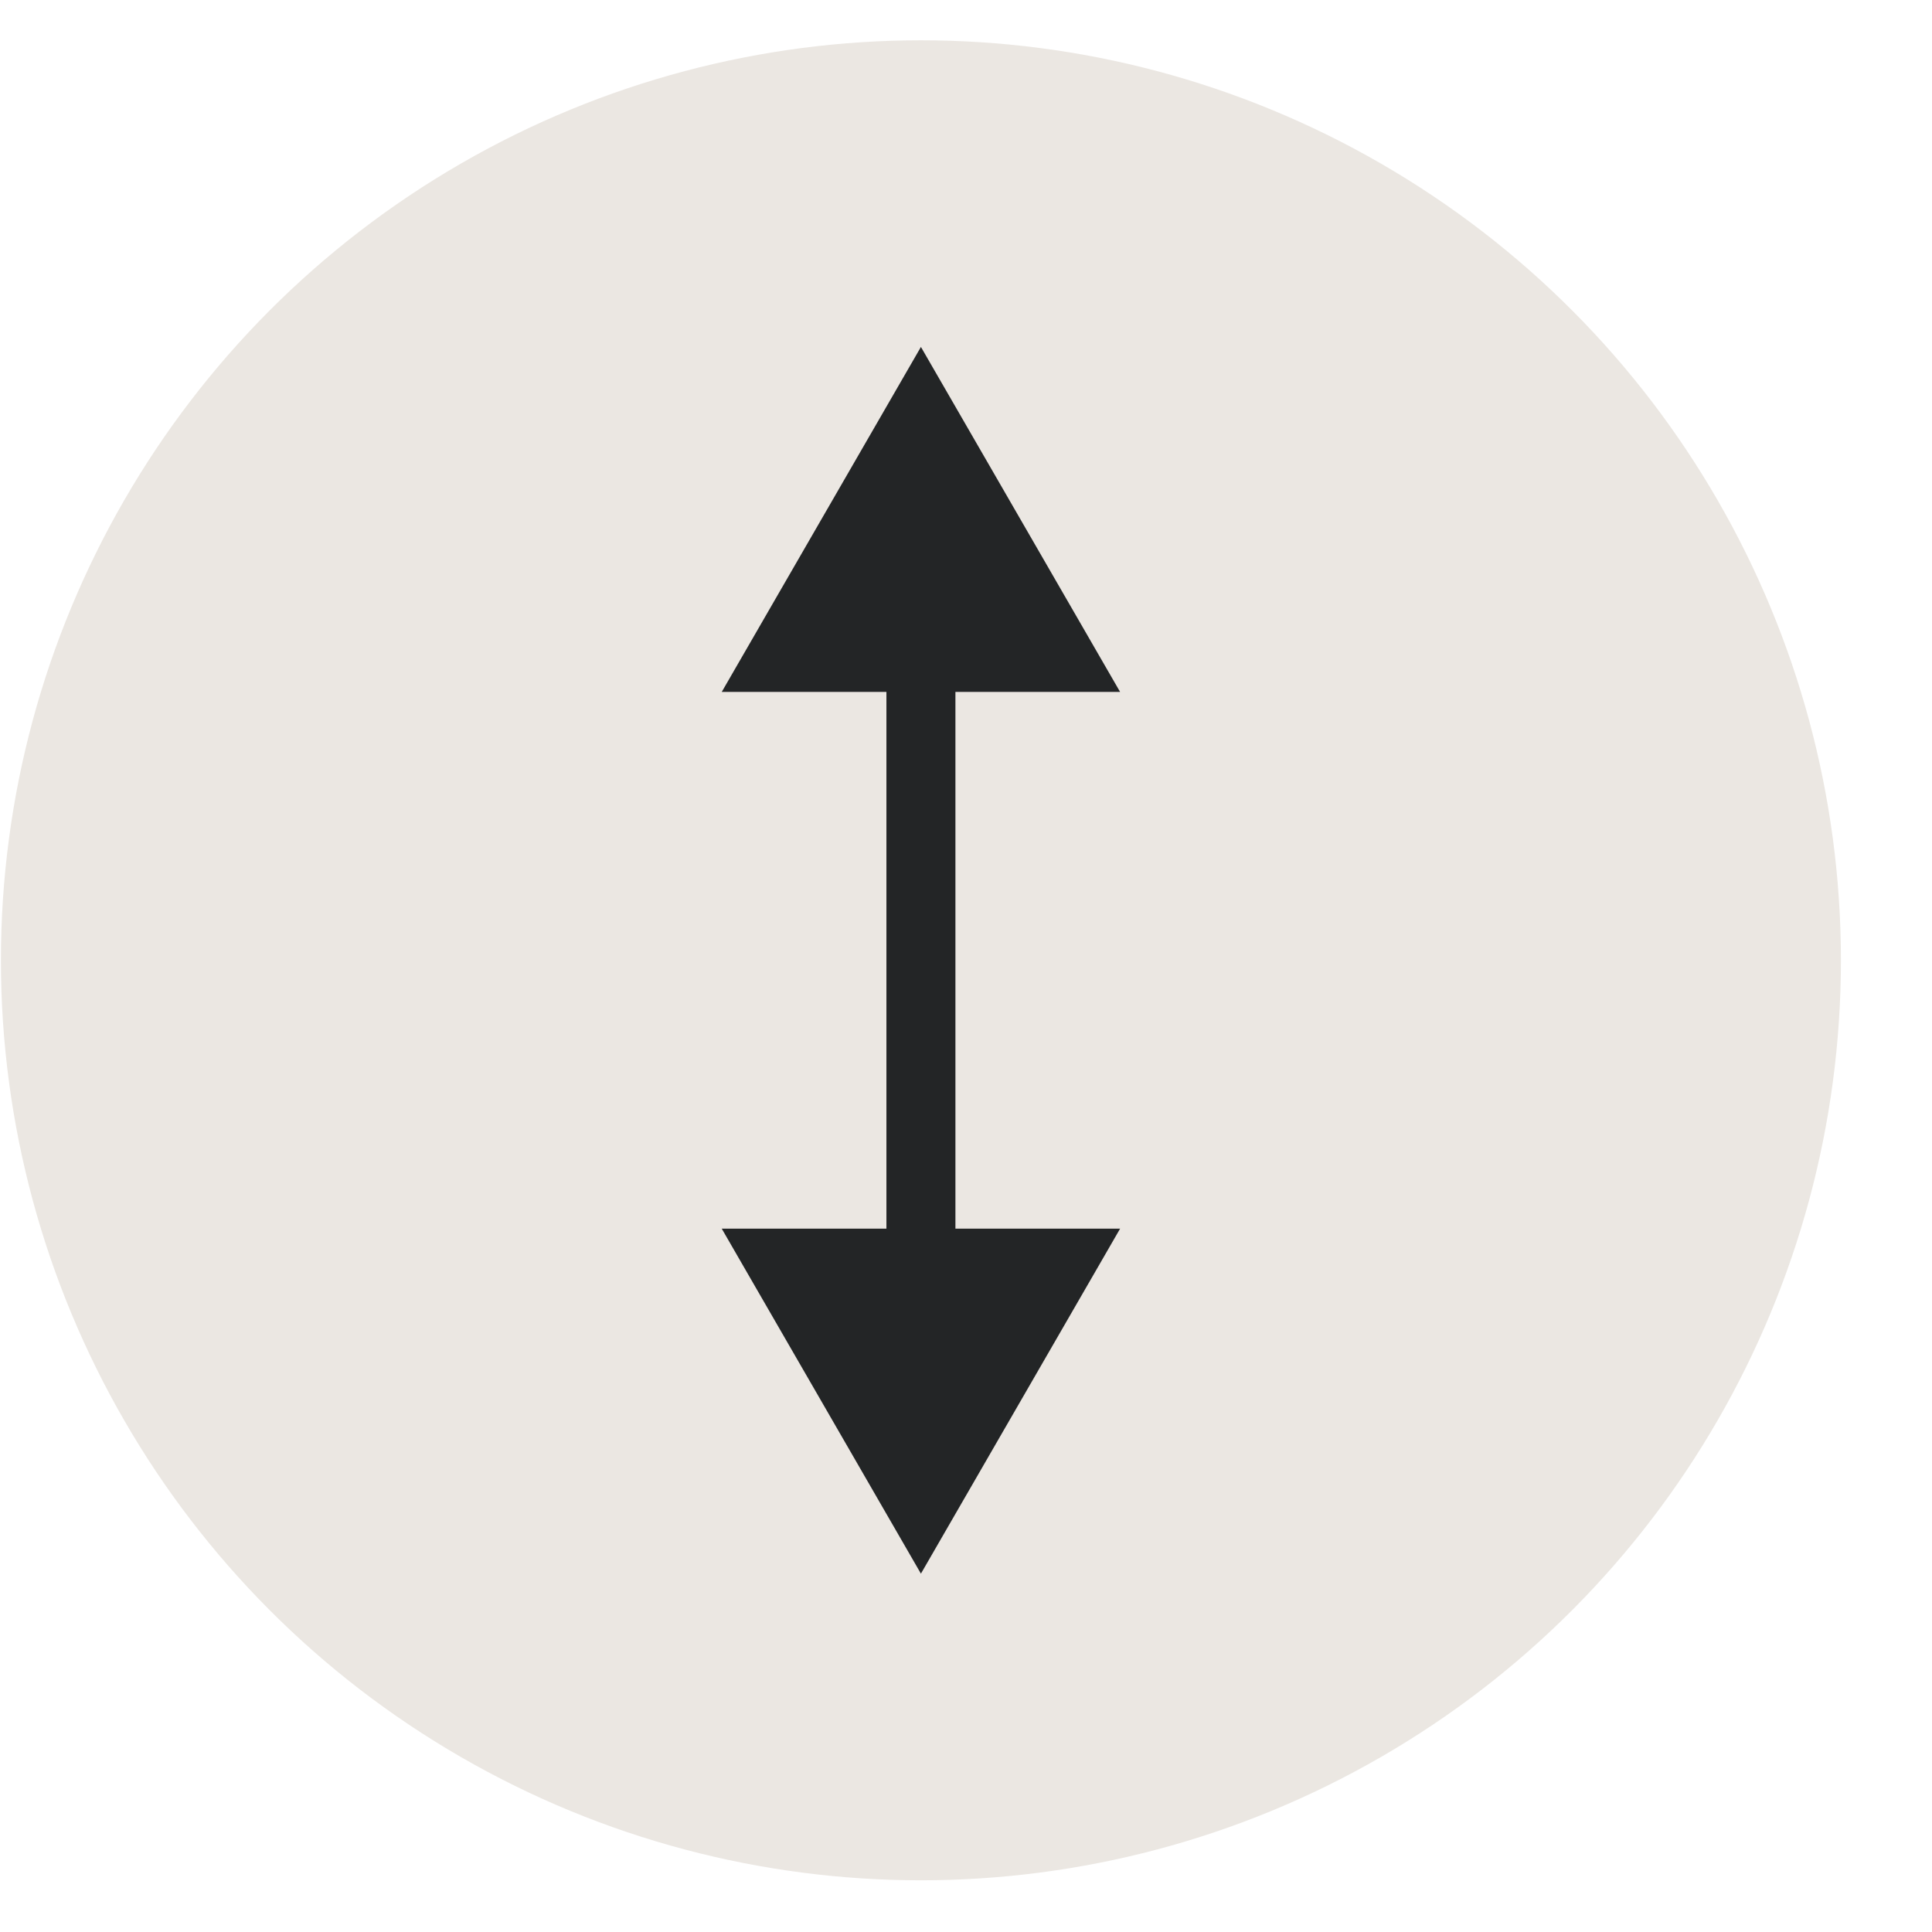
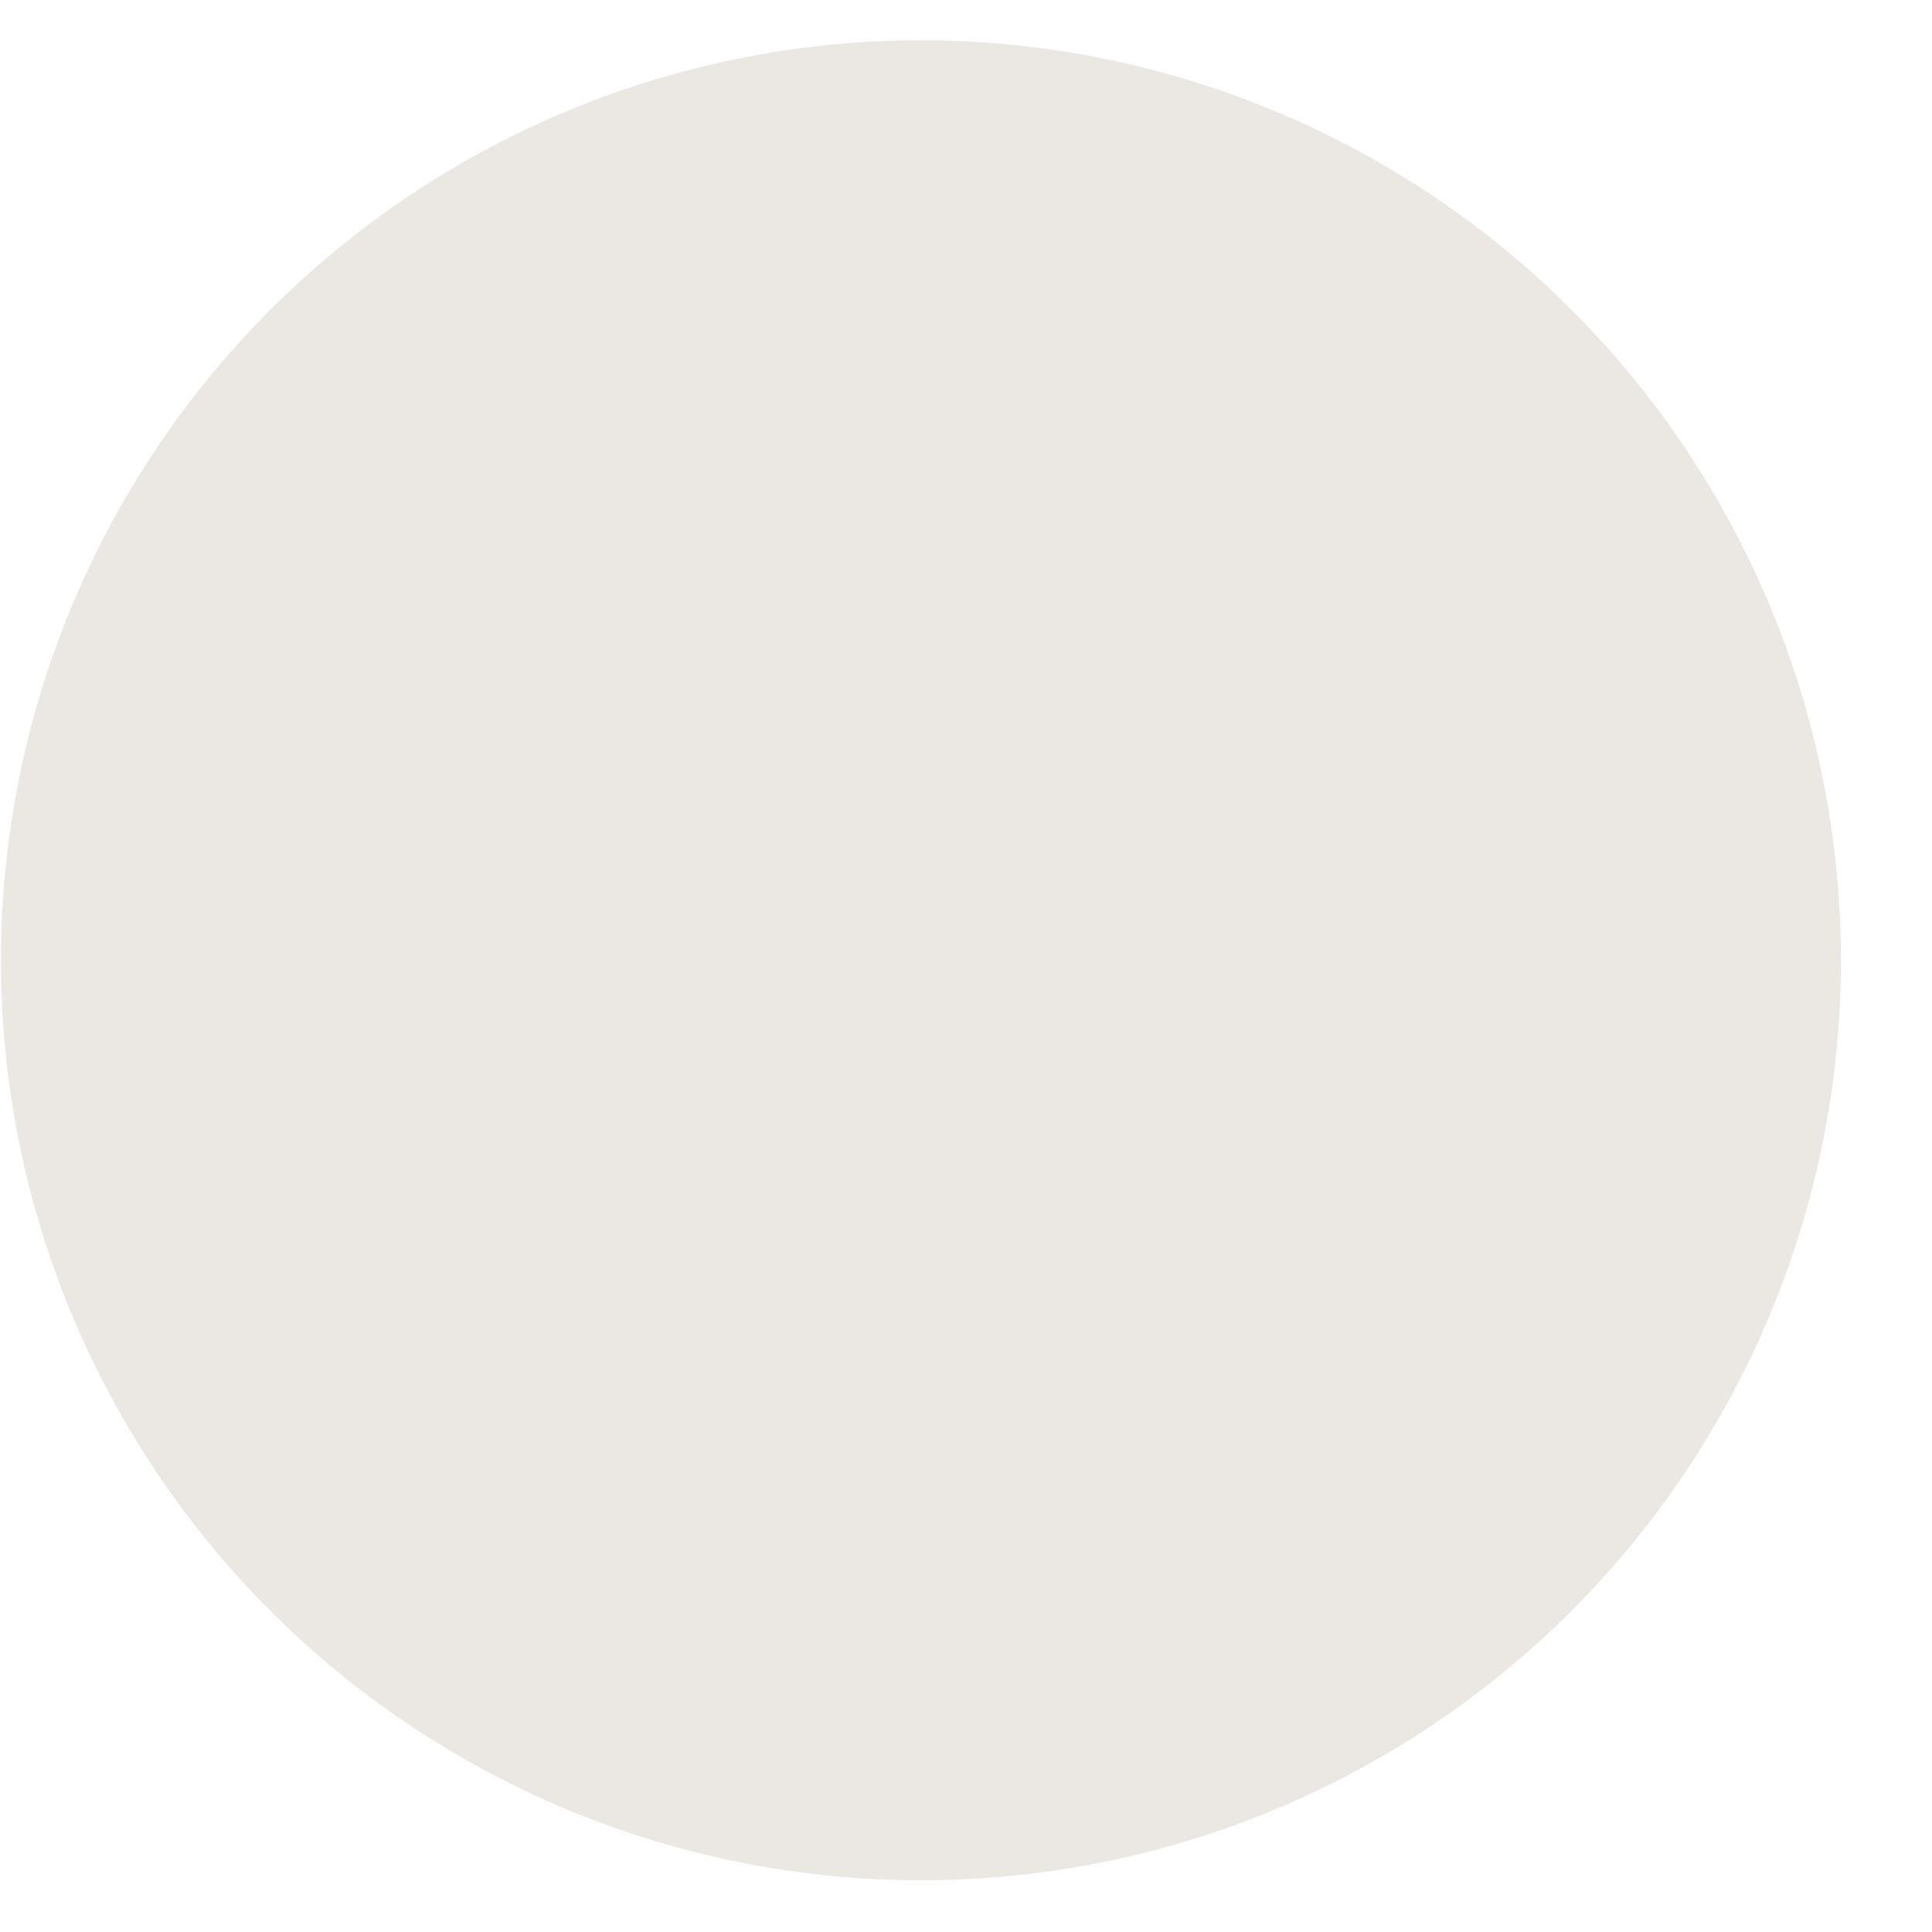
<svg xmlns="http://www.w3.org/2000/svg" width="21" height="21" viewBox="0 0 21 21" fill="none">
  <circle cx="10.01" cy="10.438" r="10" fill="#EBE7E2" />
-   <path d="M10.01 3.771L7.845 7.521L12.175 7.521L10.01 3.771ZM10.01 17.105L12.175 13.355L7.845 13.355L10.01 17.105ZM9.635 7.146L9.635 13.73L10.385 13.73L10.385 7.146L9.635 7.146Z" fill="#232526" />
</svg>